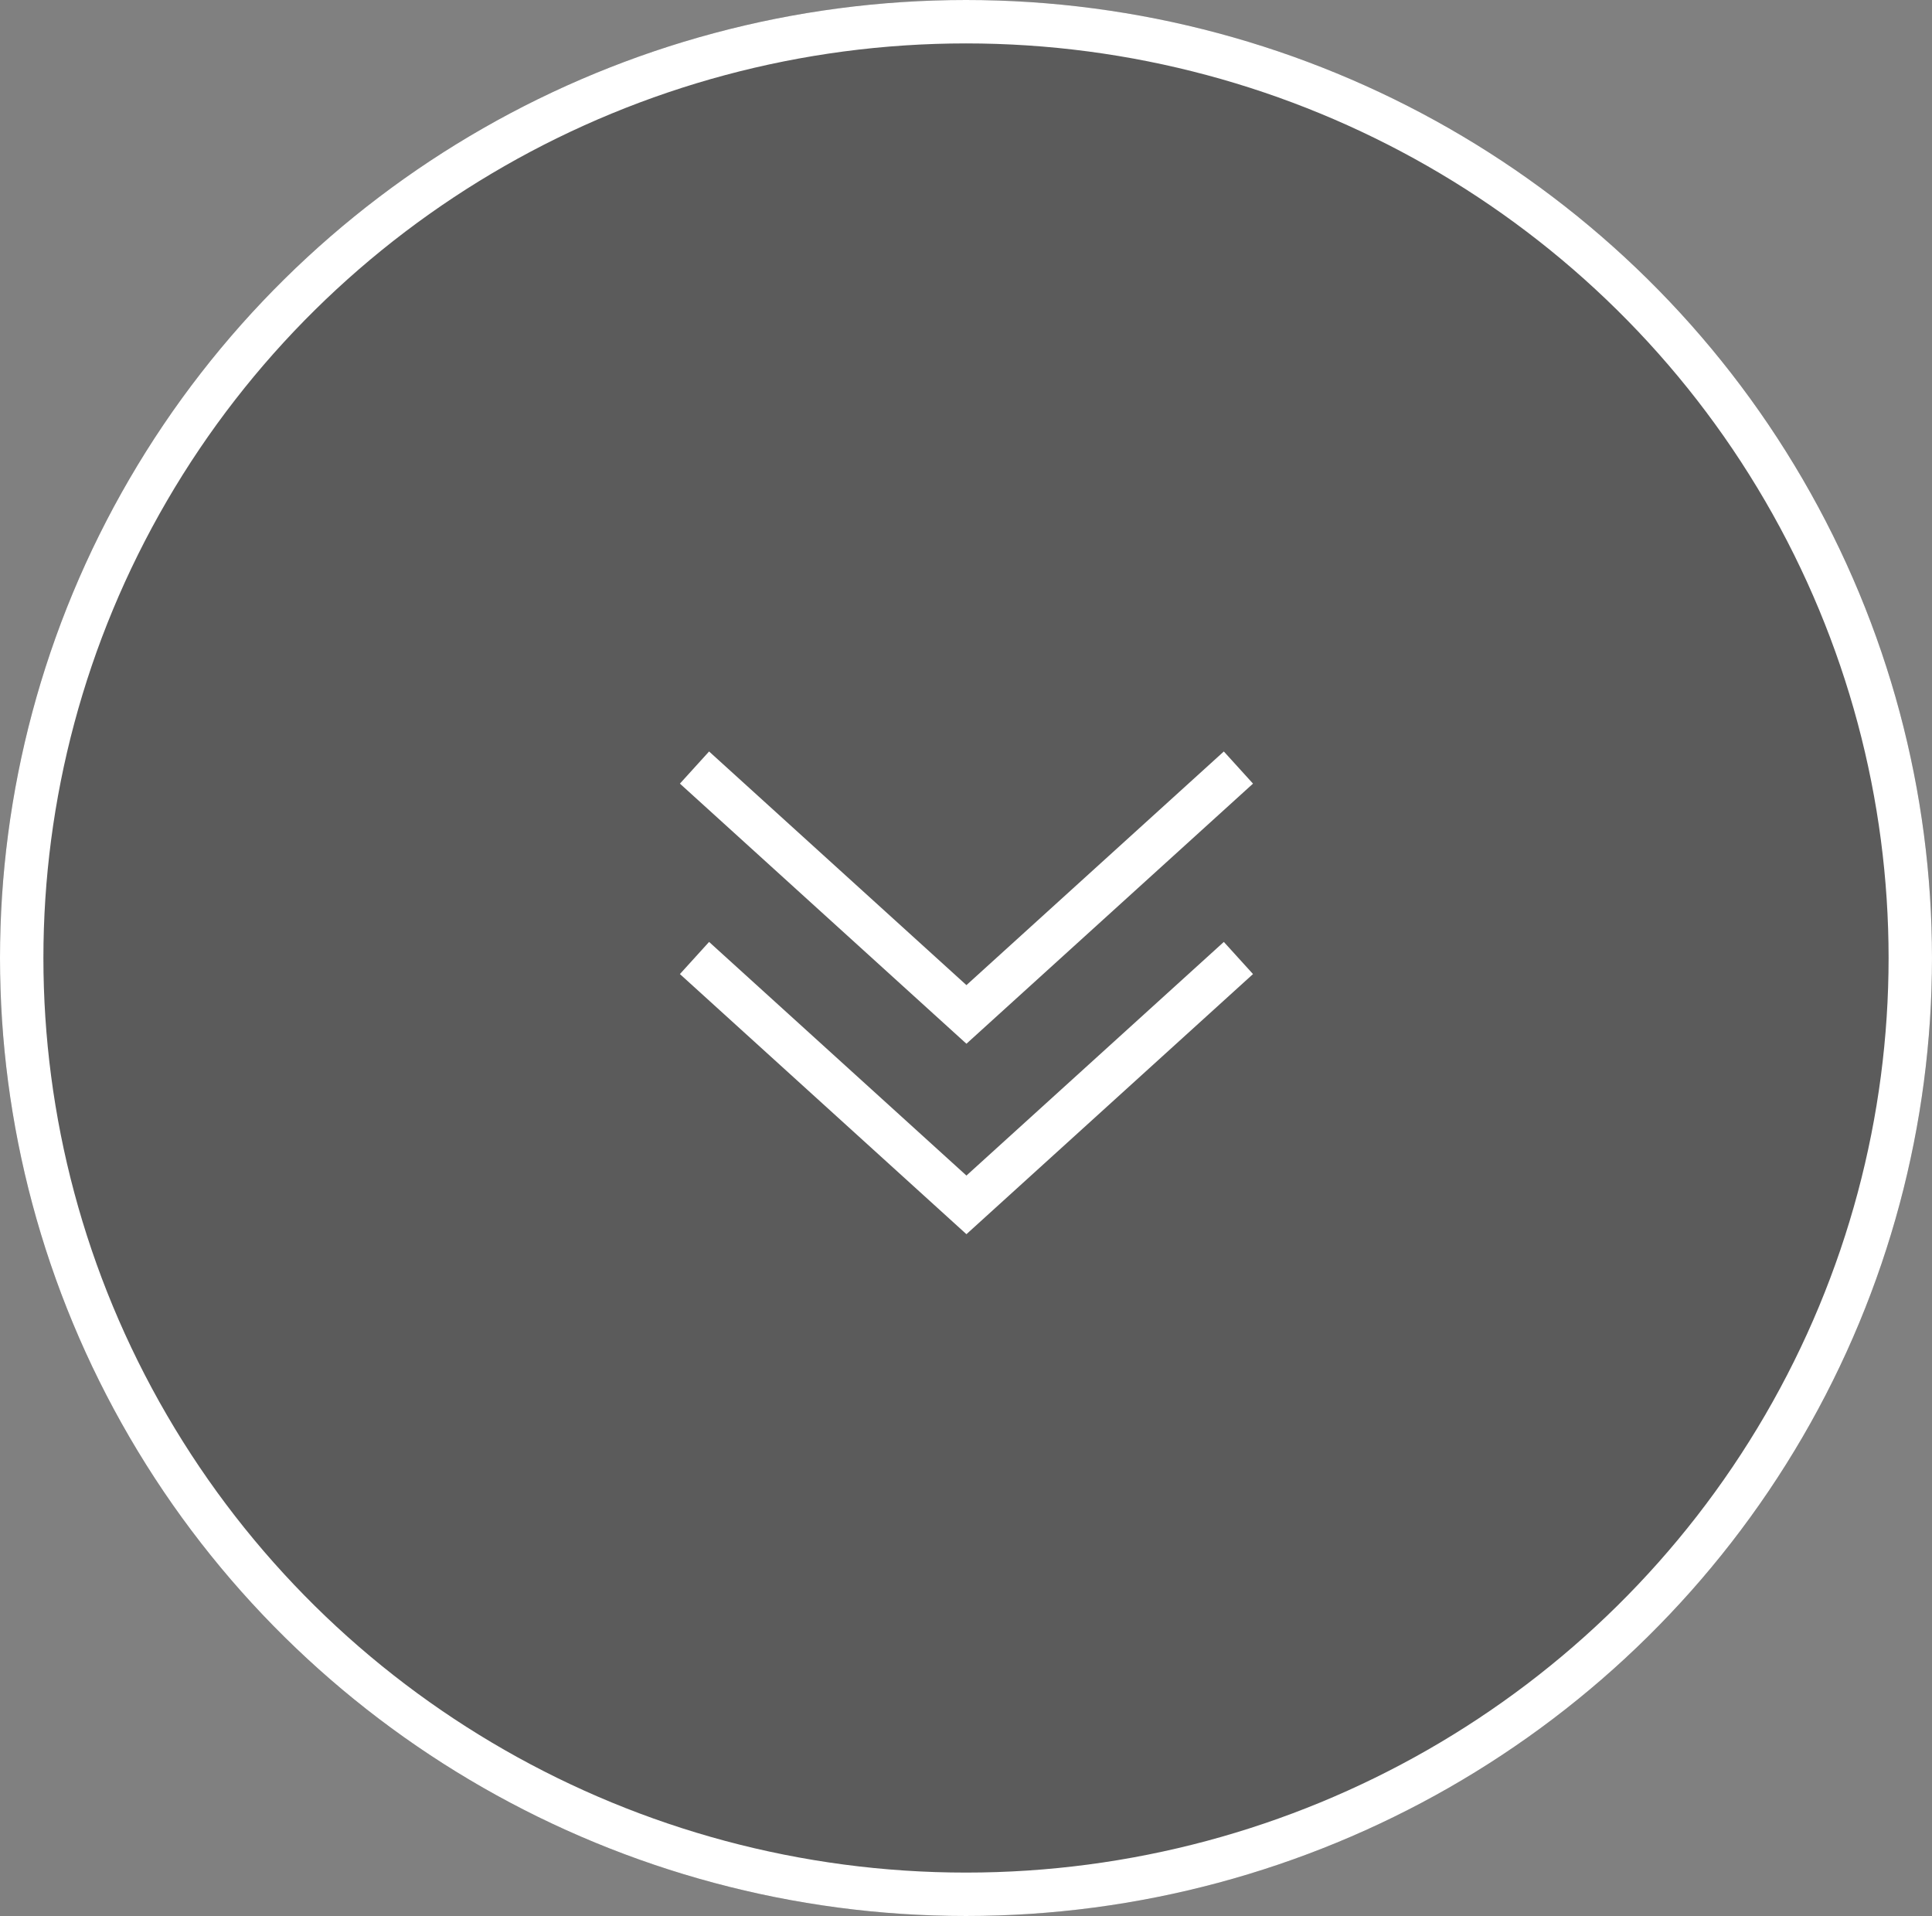
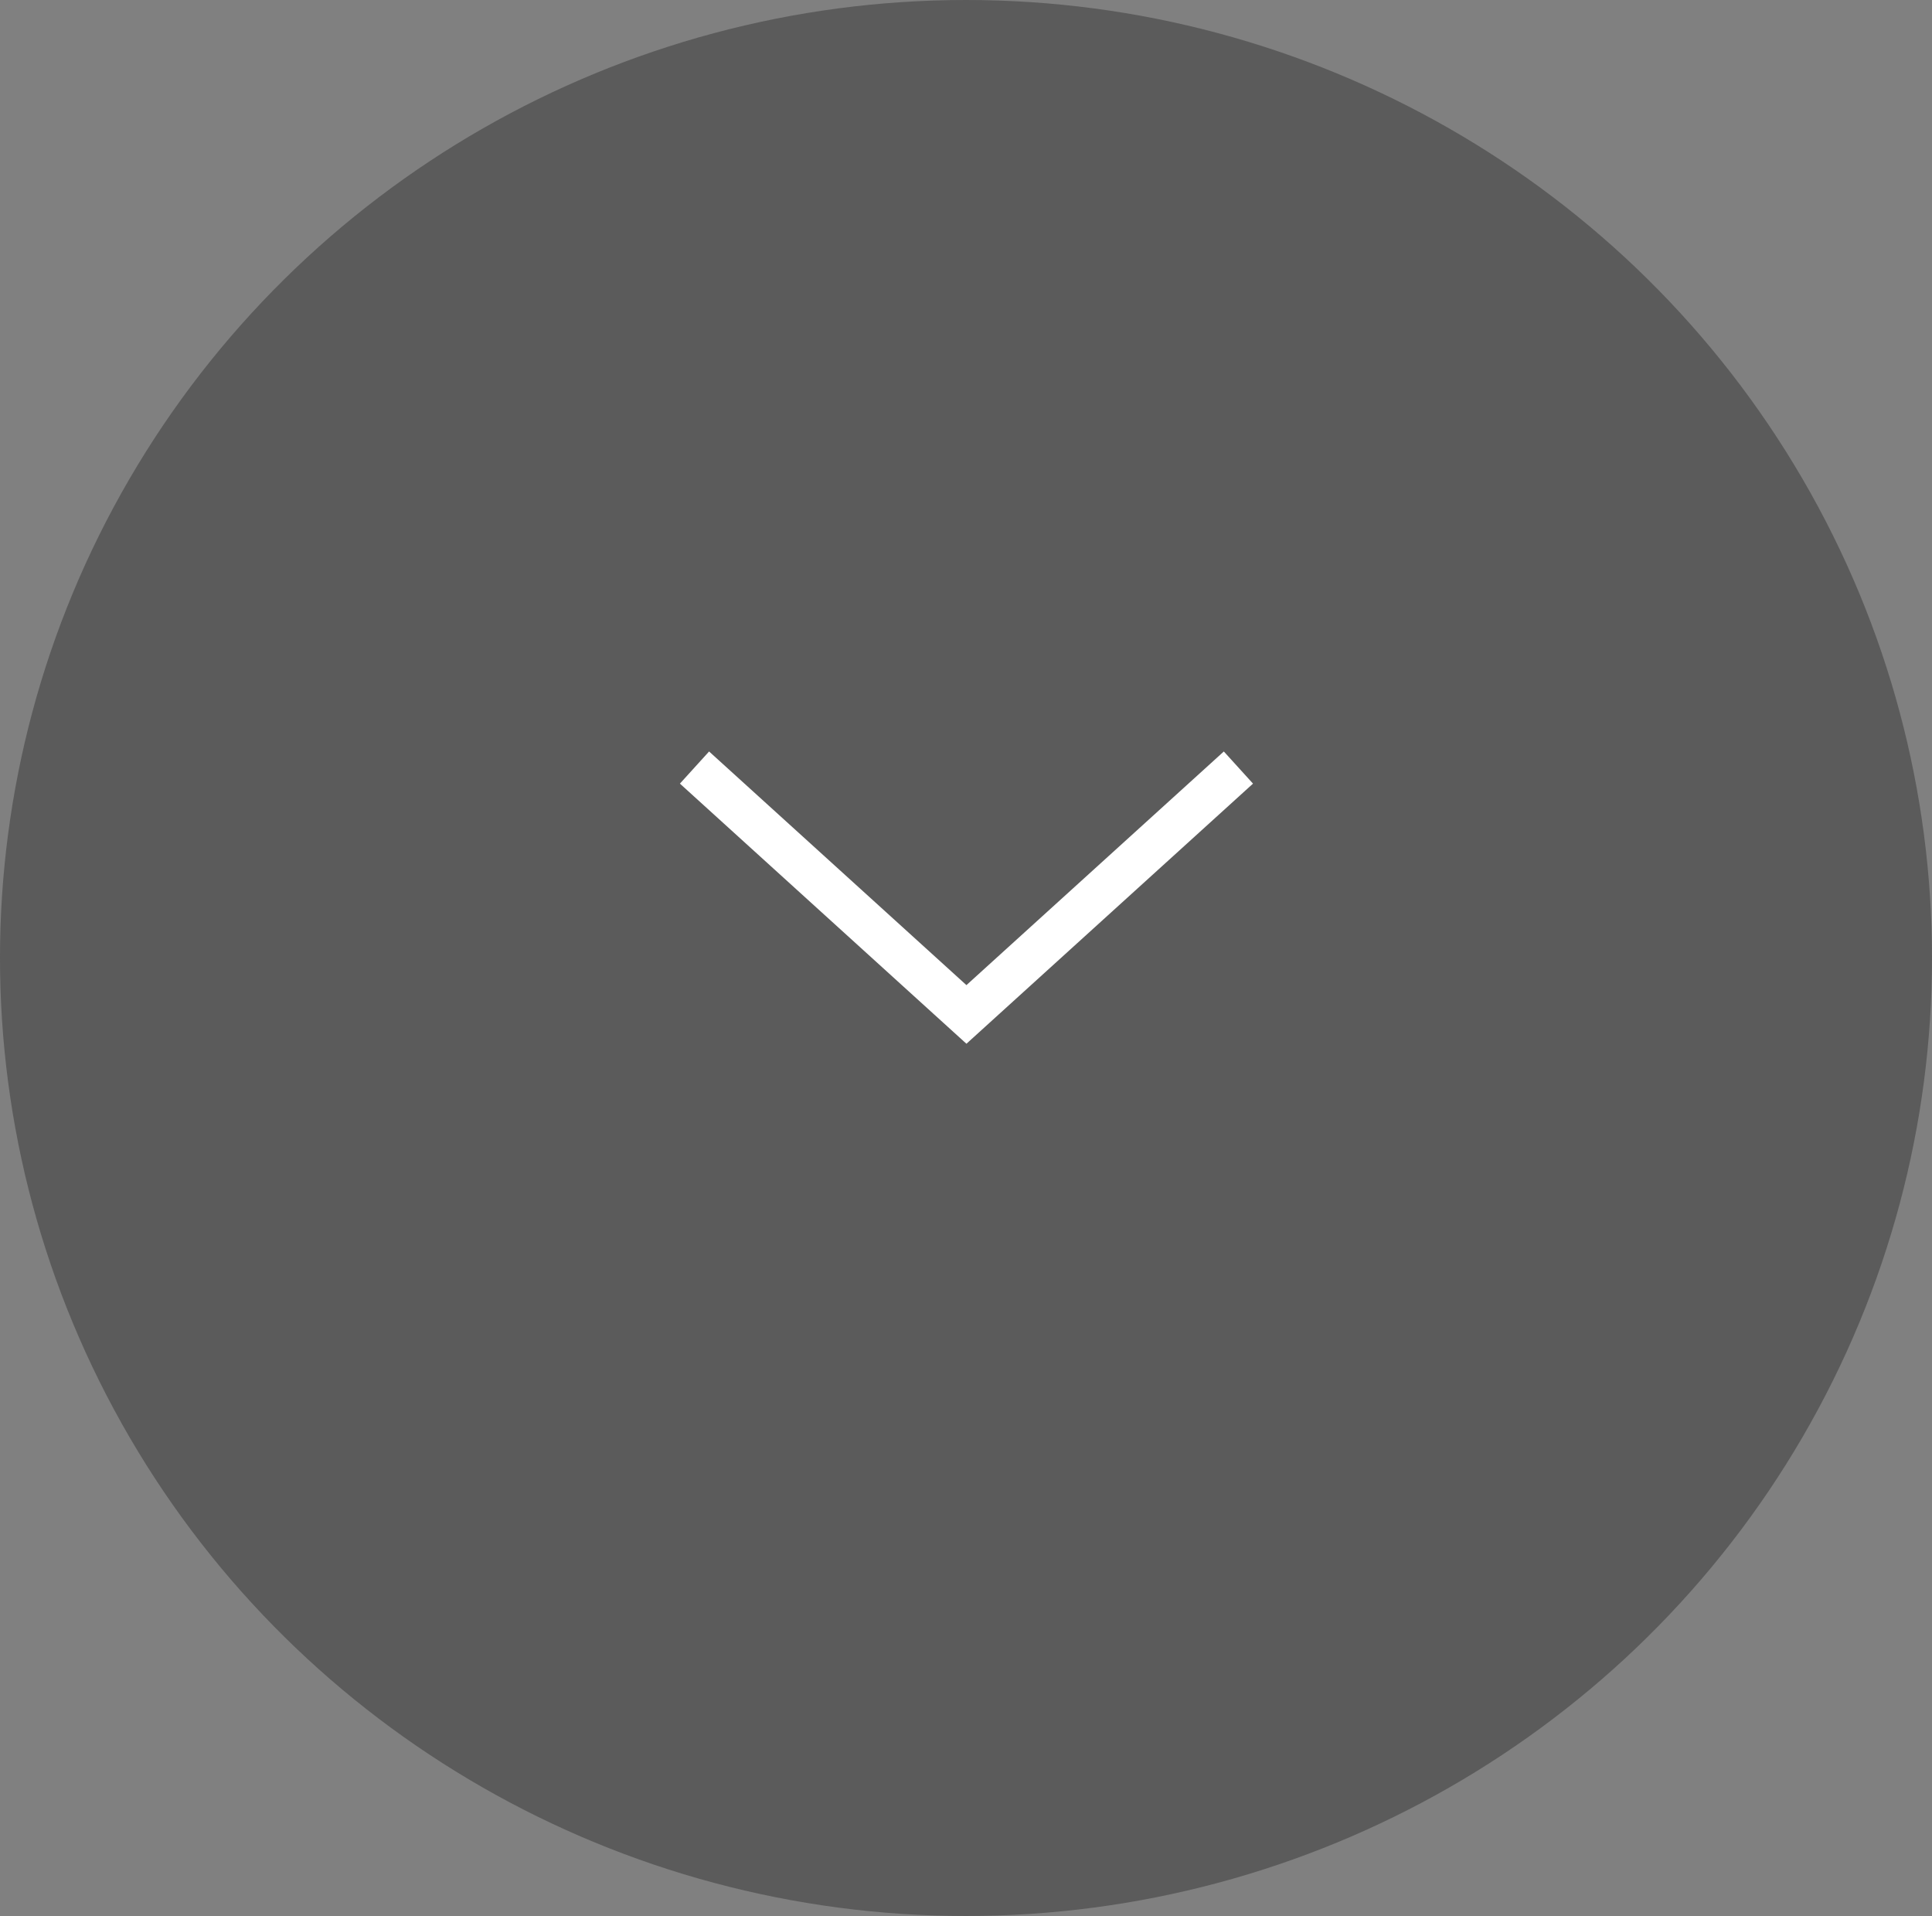
<svg xmlns="http://www.w3.org/2000/svg" width="44.51" height="44.136" viewBox="0 0 44.51 44.136">
  <rect x="0" y="0" width="44.51" height="44.136" fill="#808080" stroke="none" />
  <g id="グループ_574" data-name="グループ 574" transform="translate(44.755) rotate(90)">
    <g id="楕円形_35" data-name="楕円形 35" transform="translate(0 0.245)" fill="rgba(54,54,54,0.5)" stroke="#fff" stroke-width="1">
      <ellipse cx="22.068" cy="22.255" rx="22.068" ry="22.255" stroke="none" />
-       <ellipse cx="22.068" cy="22.255" rx="21.568" ry="21.755" fill="none" />
    </g>
    <g id="グループ_269" data-name="グループ 269" transform="translate(17.681 28.755) rotate(-90)">
      <path id="パス_100" data-name="パス 100" d="M0,0,6.265,5.687,12.531,0" fill="none" stroke="#fff" stroke-width="1" />
    </g>
    <g id="グループ_270" data-name="グループ 270" transform="translate(22.068 28.755) rotate(-90)">
-       <path id="パス_100-2" data-name="パス 100" d="M0,0,6.265,5.687,12.531,0" fill="none" stroke="#fff" stroke-width="1" />
-     </g>
+       </g>
  </g>
</svg>